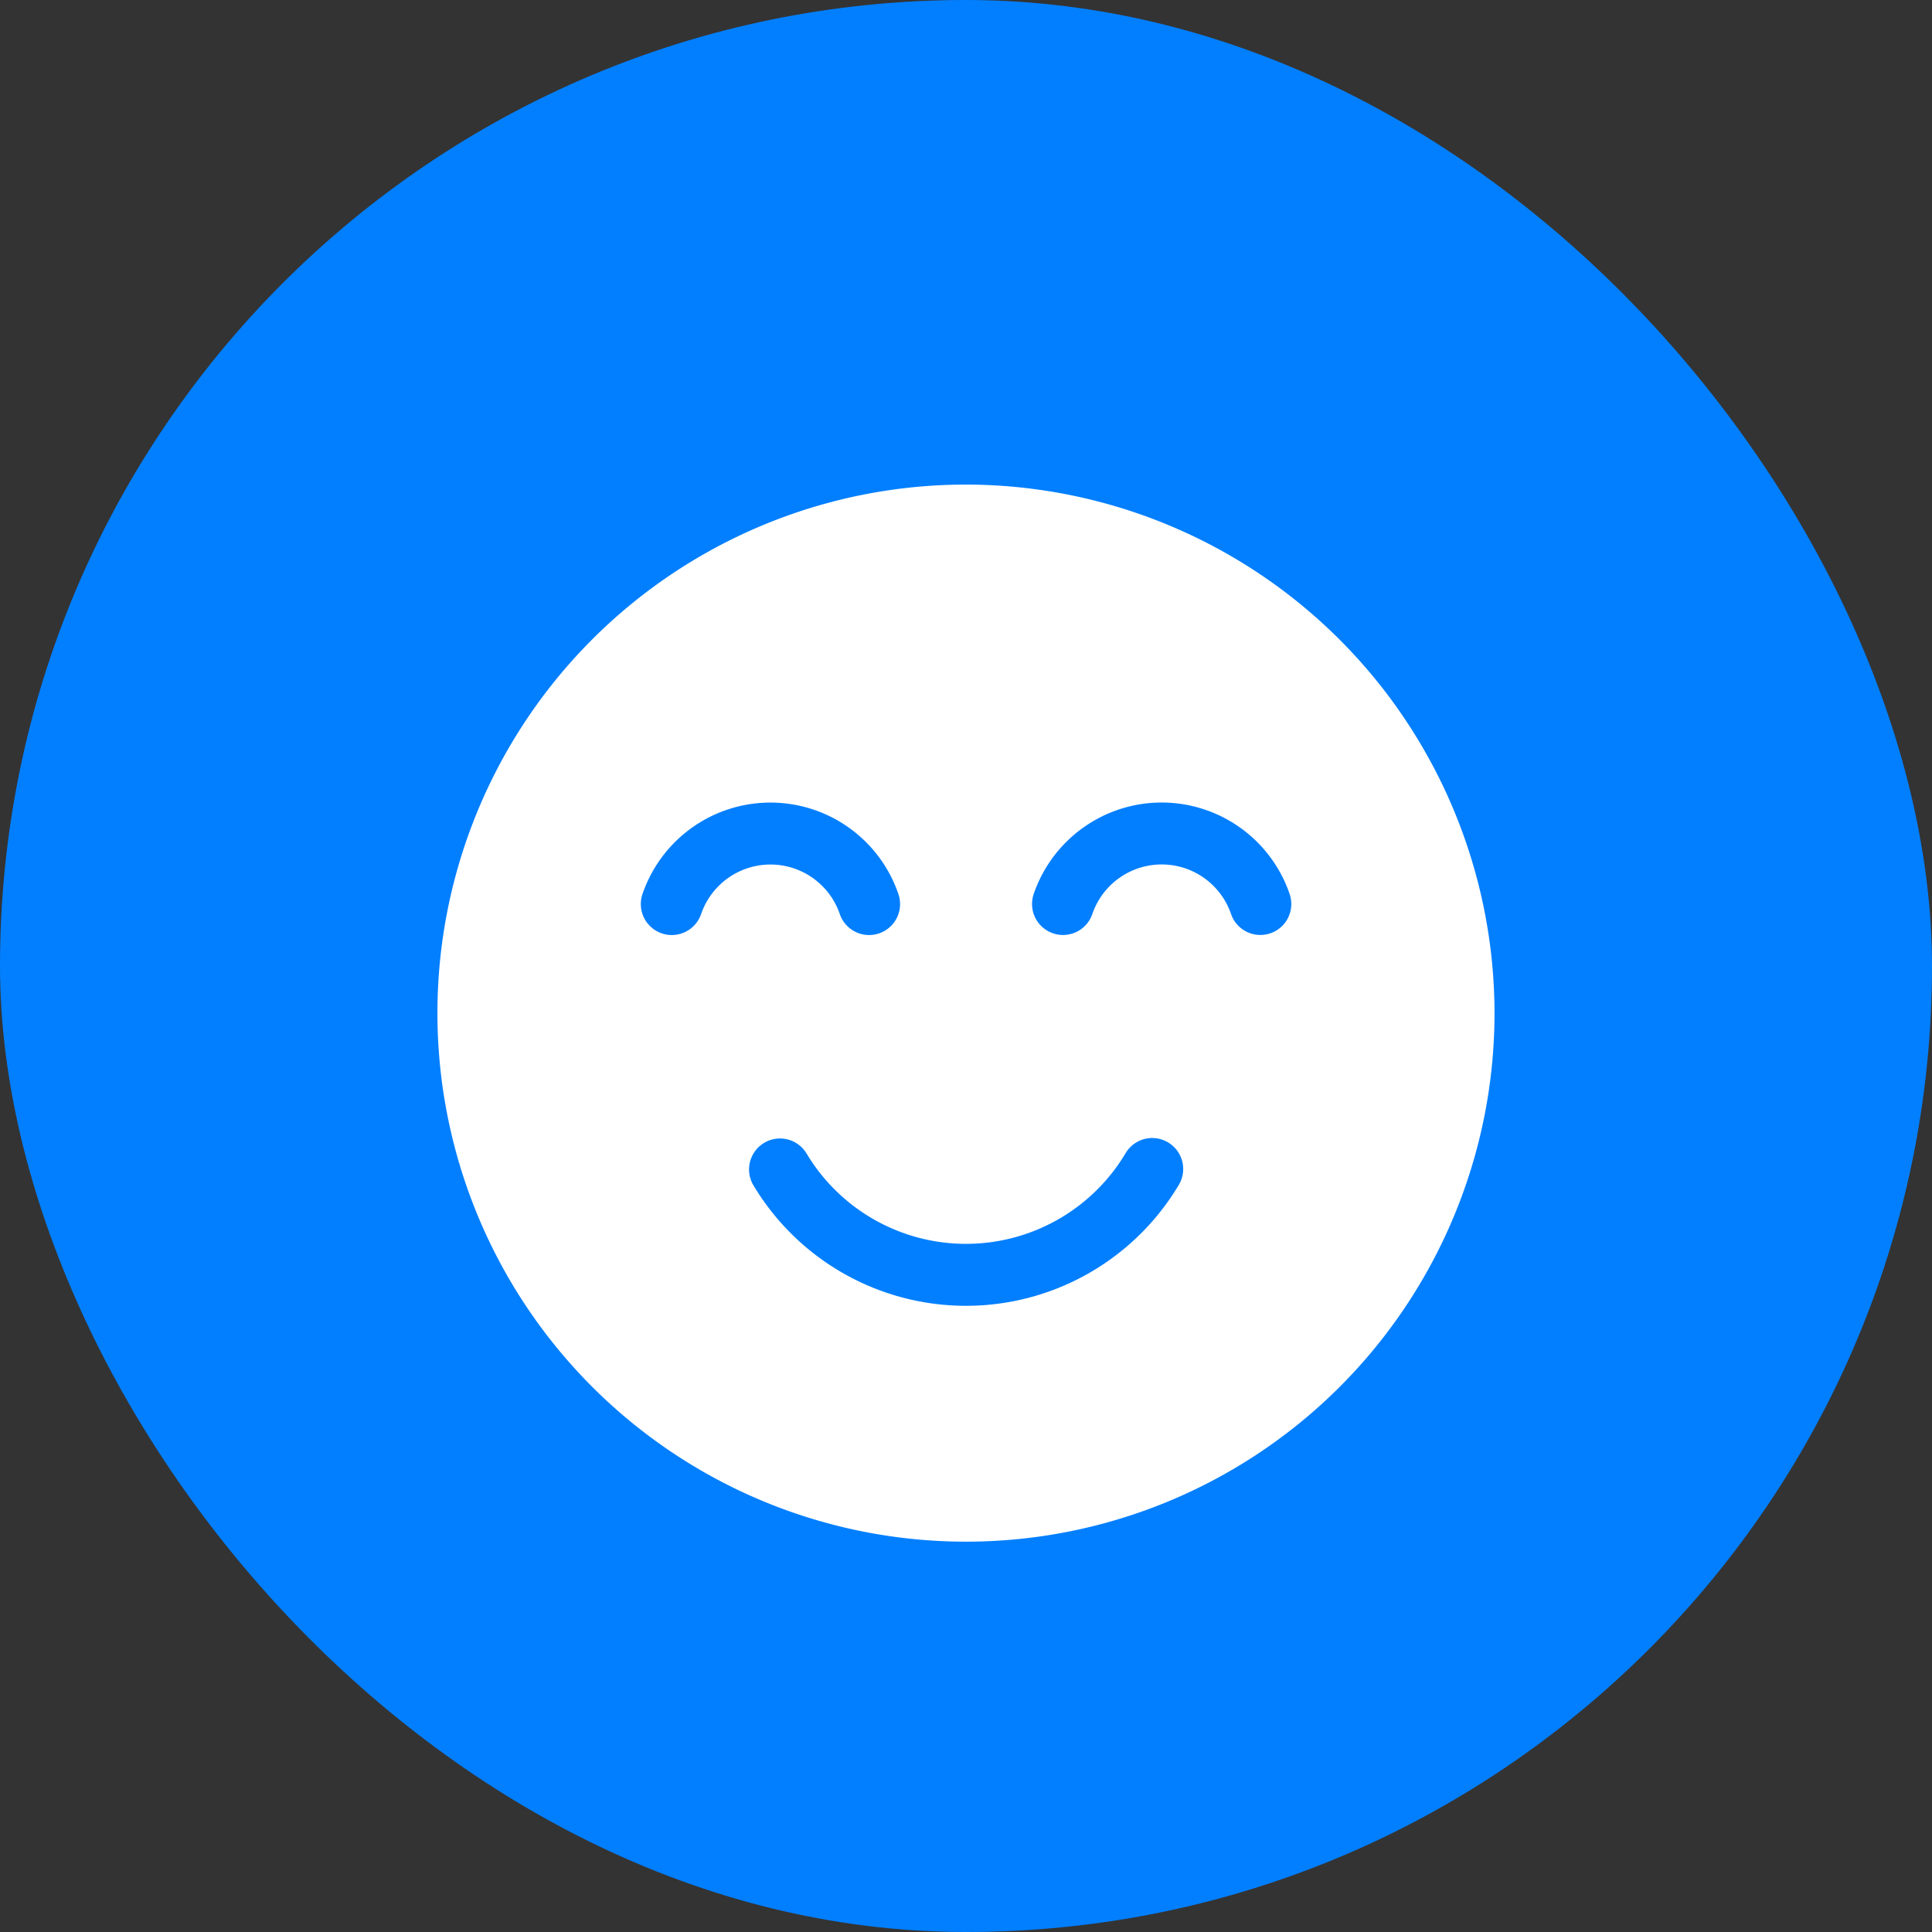
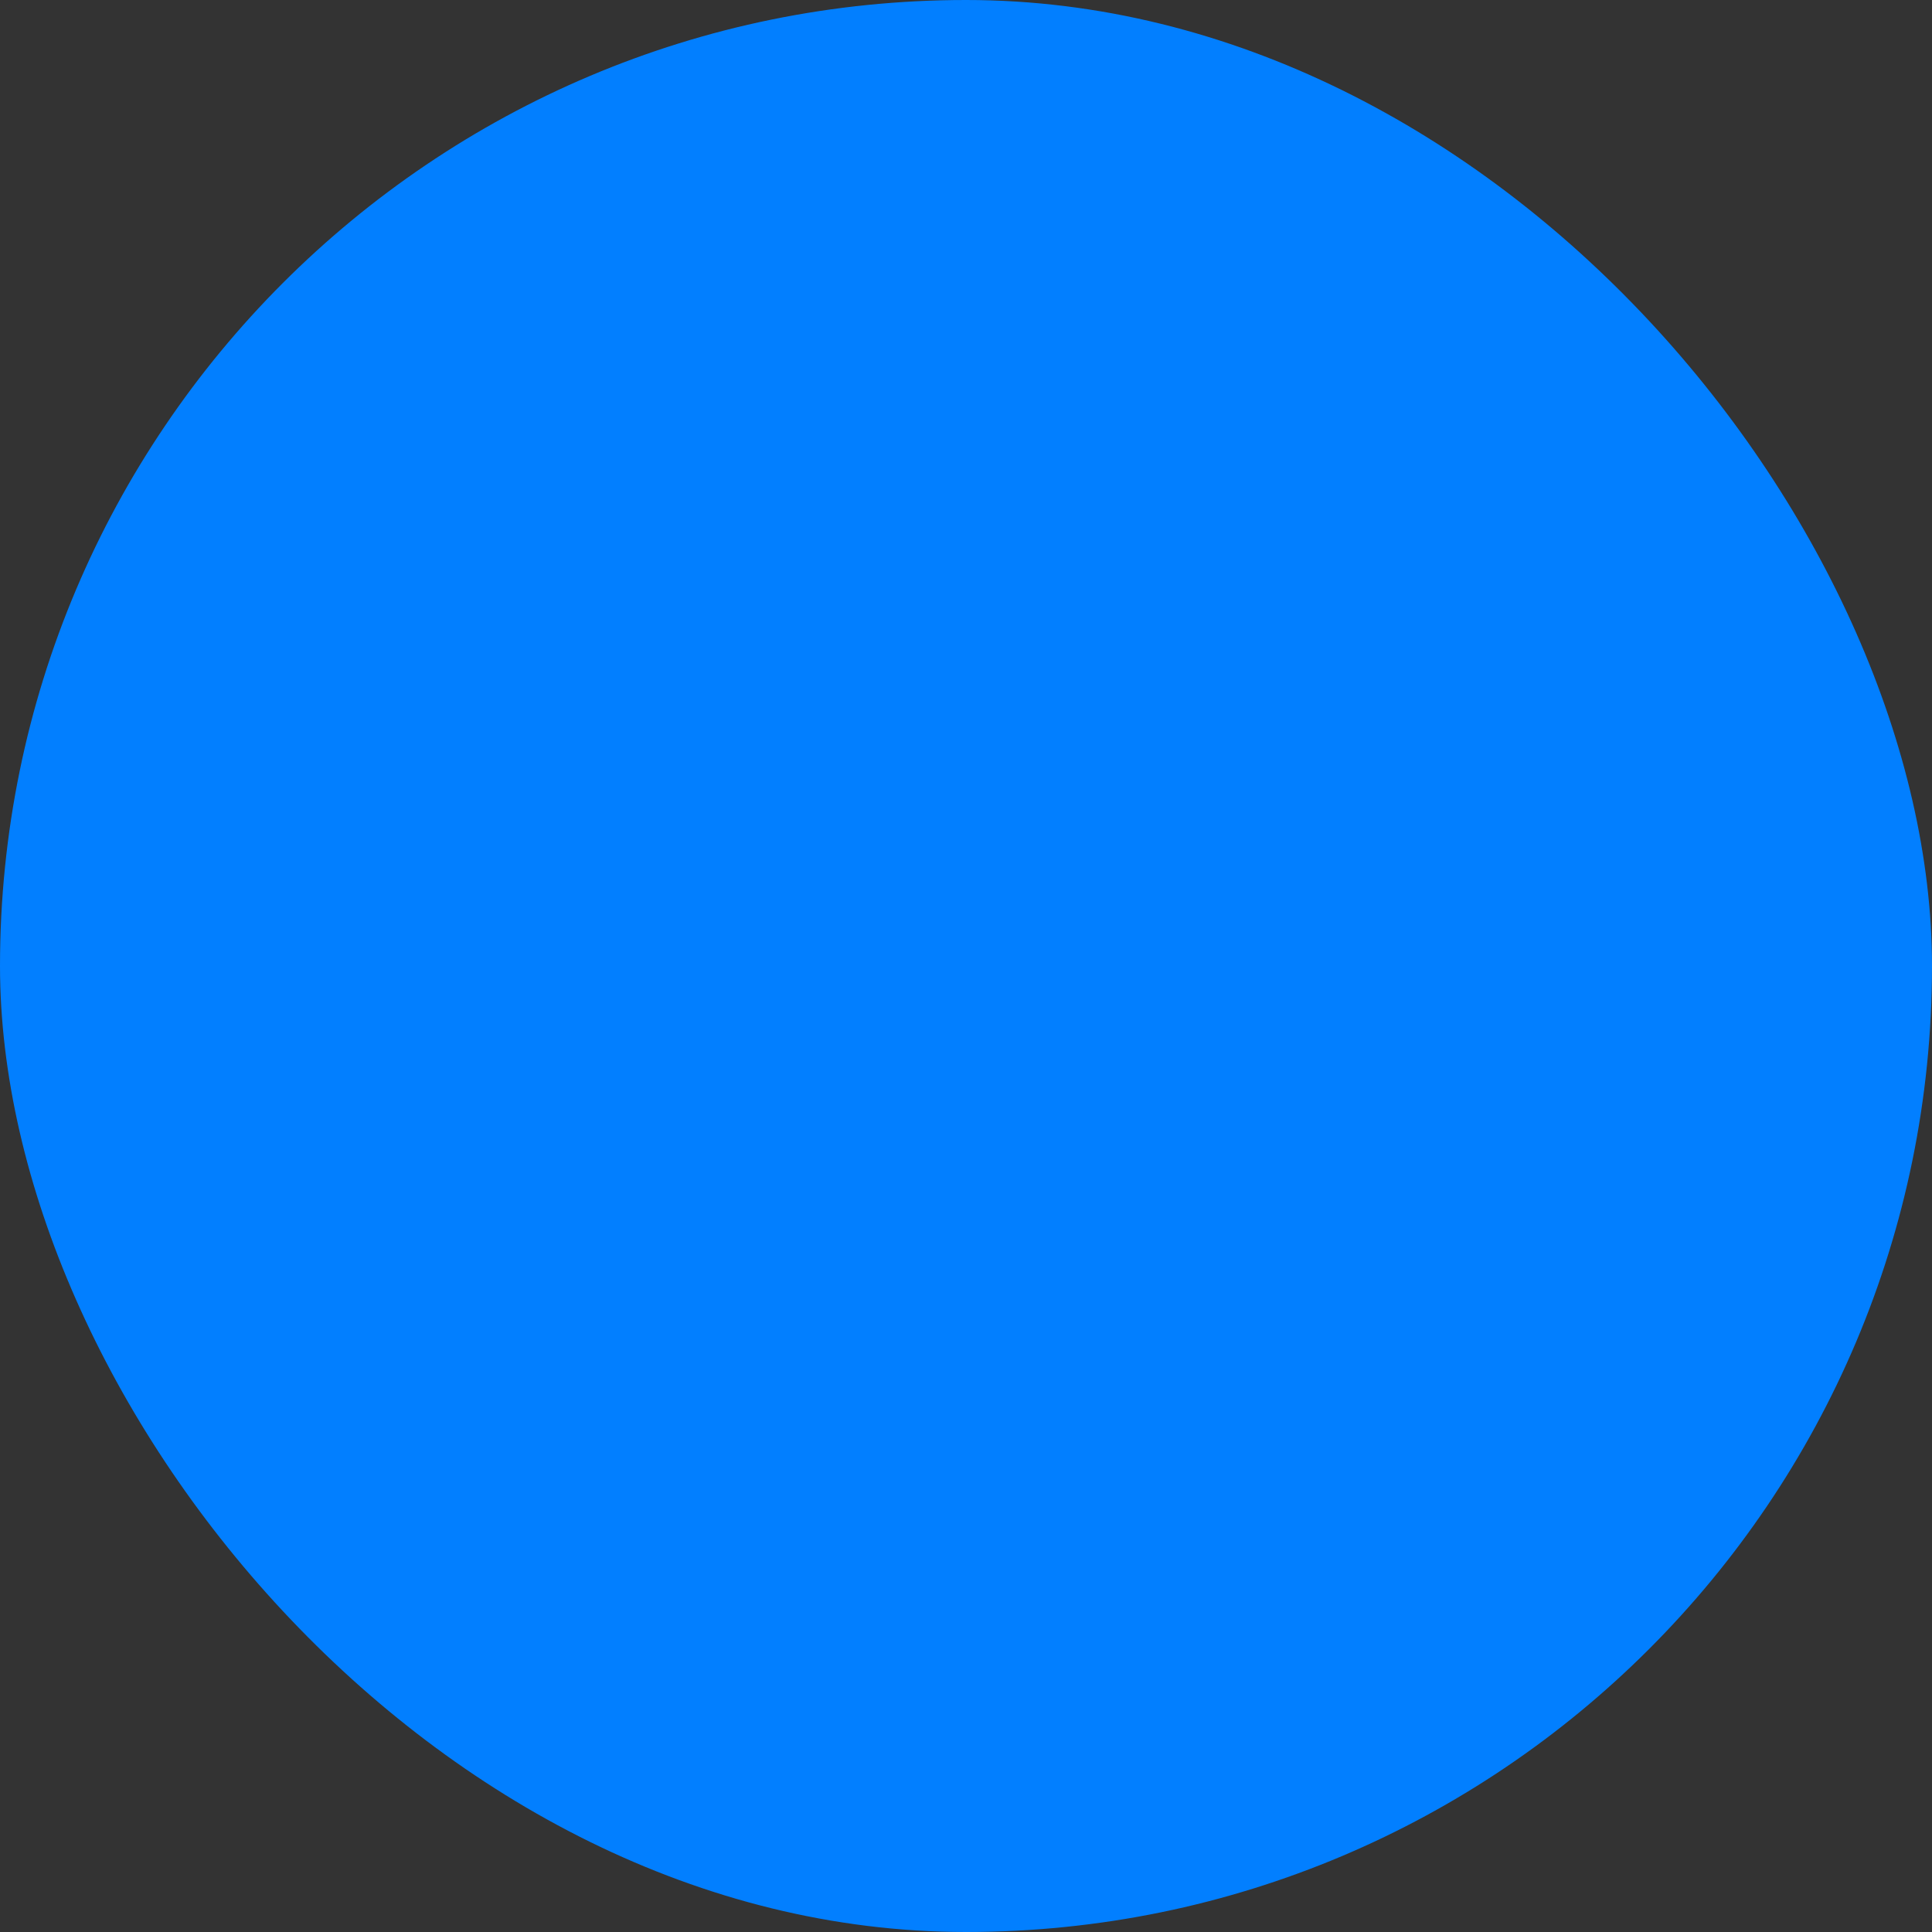
<svg xmlns="http://www.w3.org/2000/svg" width="82" height="82" viewBox="0 0 82 82">
  <rect x="0" y="0" width="82" height="82" fill="#333333" stroke="none" />
  <g id="Group_10924" data-name="Group 10924" transform="translate(-360 -964)">
    <rect id="Rectangle_2016" data-name="Rectangle 2016" width="82" height="82" rx="41" transform="translate(360 964)" fill="#027fff" />
-     <path id="happy" d="M22.433,0A22.433,22.433,0,1,0,44.866,22.433,22.458,22.458,0,0,0,22.433,0ZM11.191,18.229a1.314,1.314,0,0,1-2.488-.85,5.74,5.74,0,0,1,10.862,0,1.314,1.314,0,0,1-2.487.851,3.111,3.111,0,0,0-5.887,0ZM31.467,29.722a10.515,10.515,0,0,1-18.054.022,1.314,1.314,0,0,1,2.255-1.351,7.887,7.887,0,0,0,13.541-.017,1.314,1.314,0,1,1,2.258,1.346Zm3.885-10.677a1.314,1.314,0,0,1-1.669-.818,3.111,3.111,0,0,0-5.887,0,1.314,1.314,0,0,1-2.488-.85,5.74,5.74,0,0,1,10.862,0,1.315,1.315,0,0,1-.818,1.669Z" transform="translate(378.566 984.567)" fill="#fff" />
  </g>
</svg>